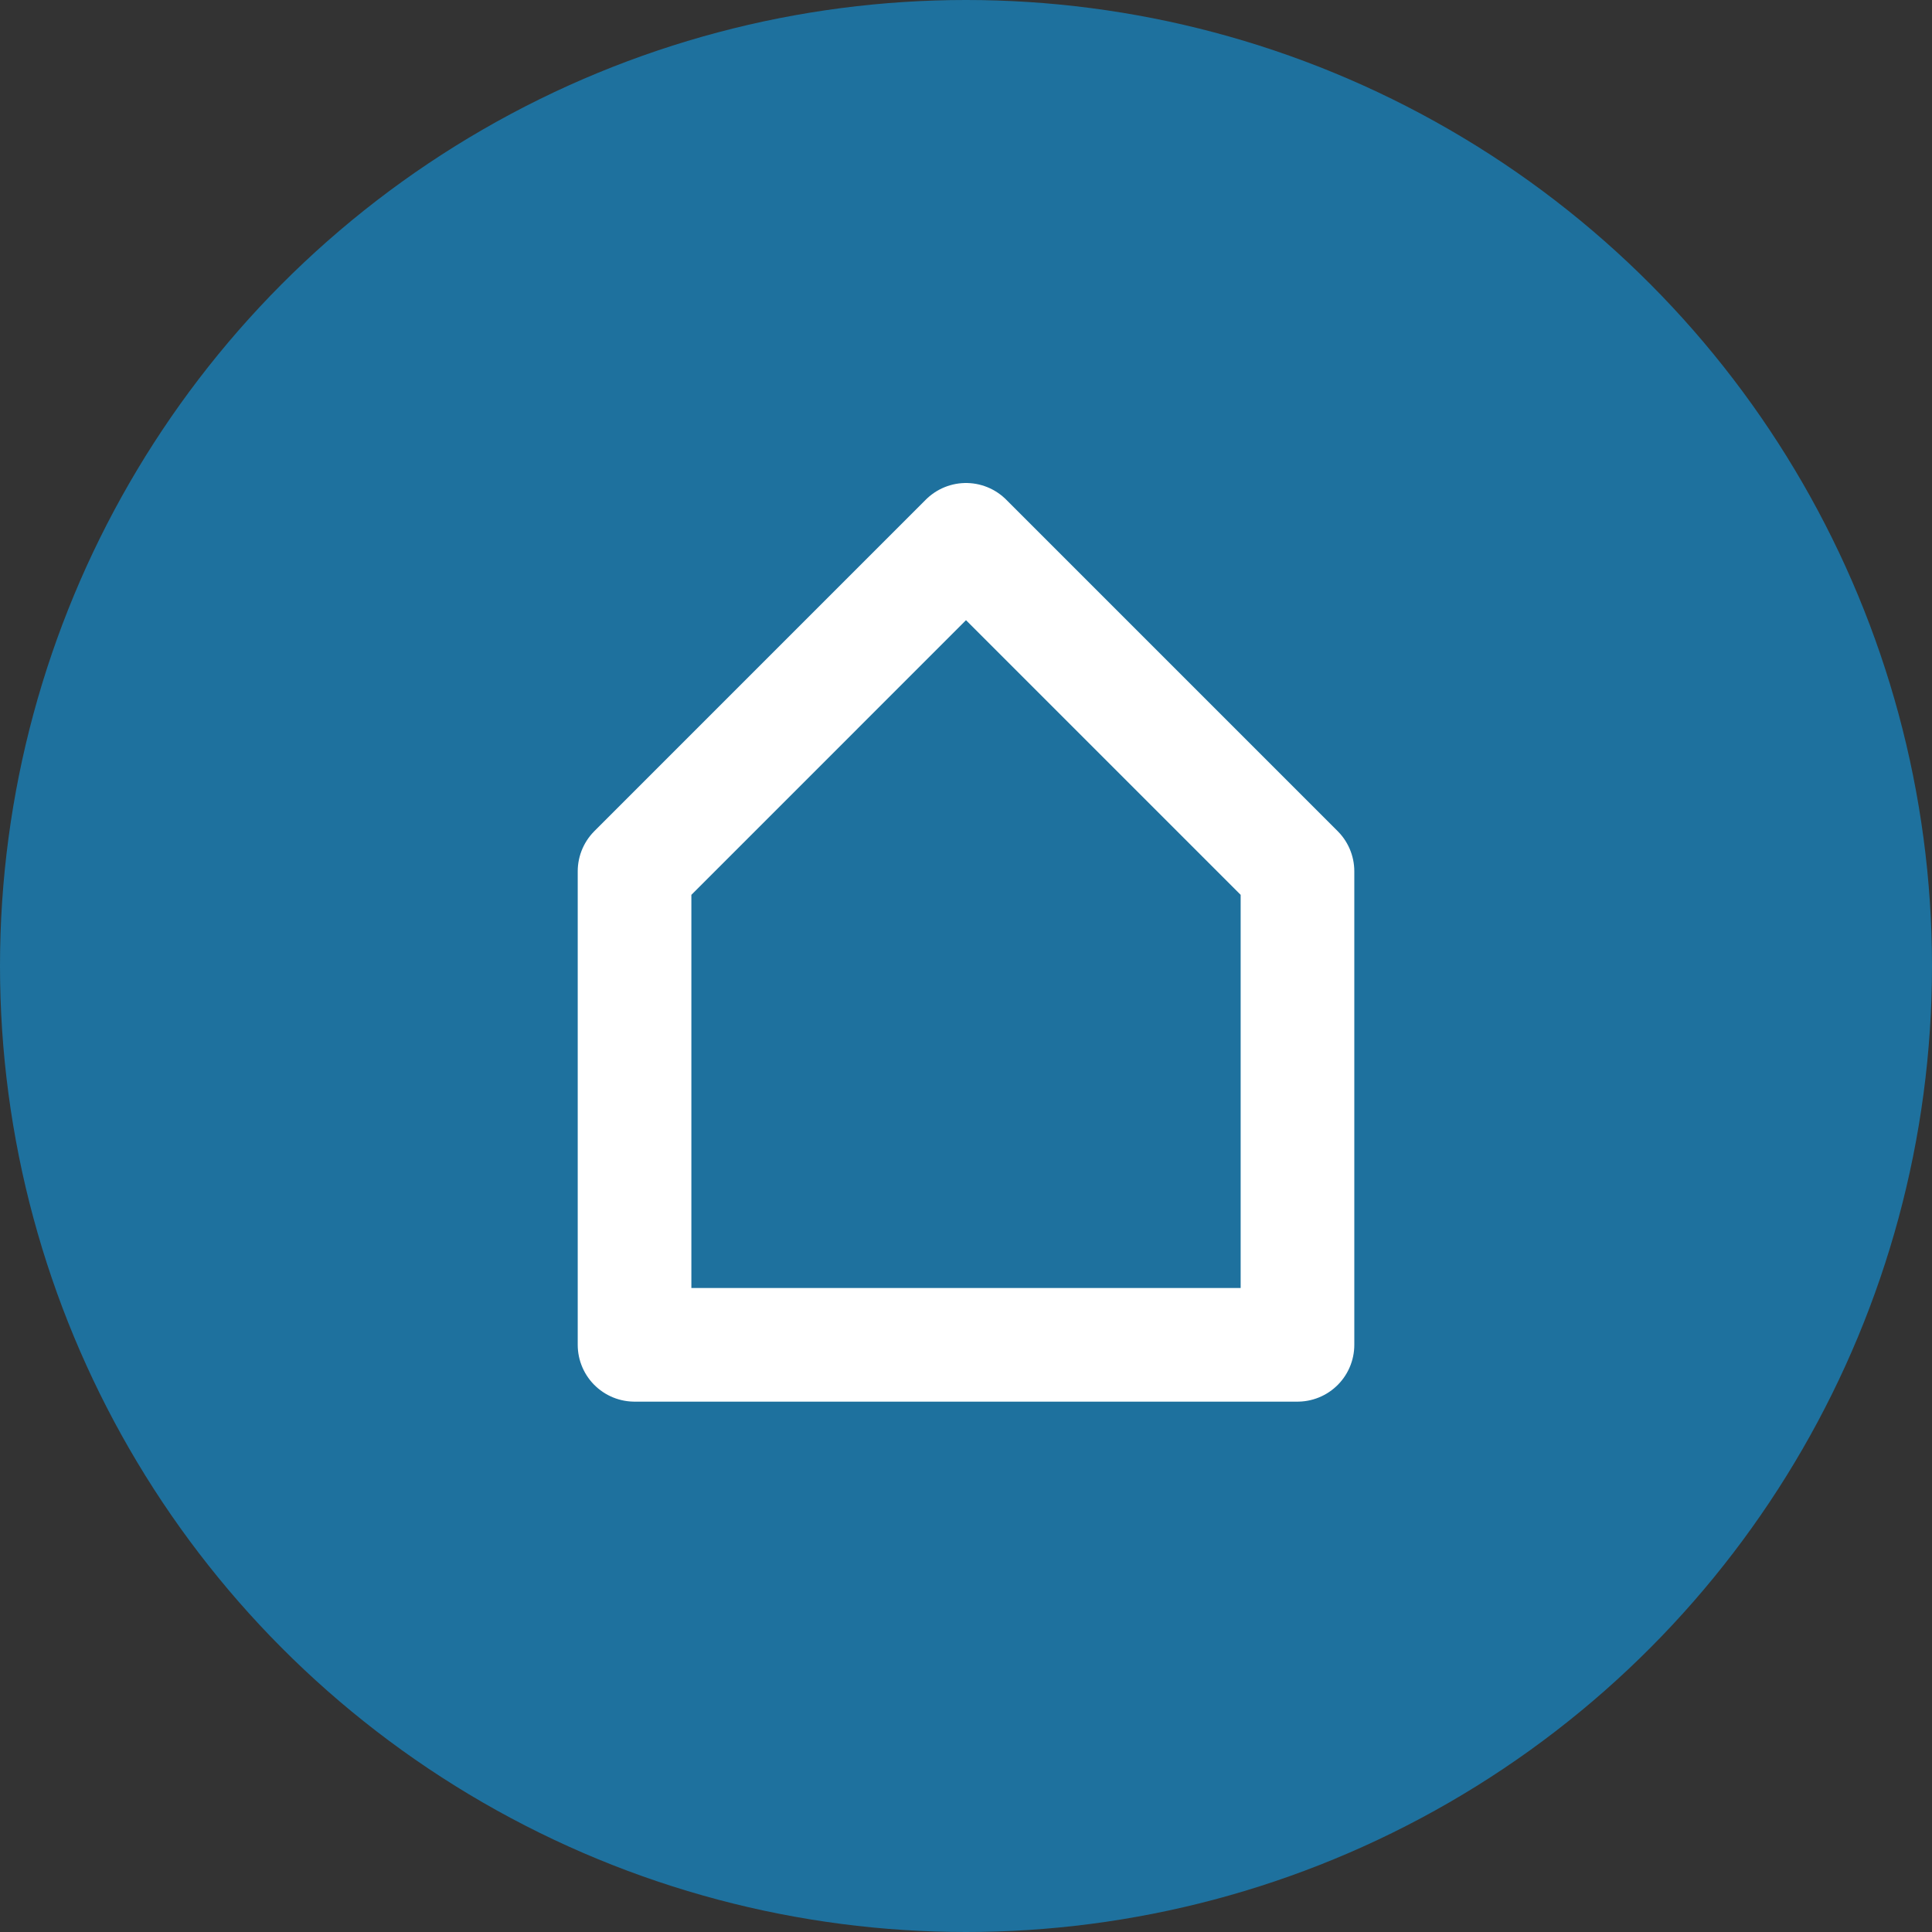
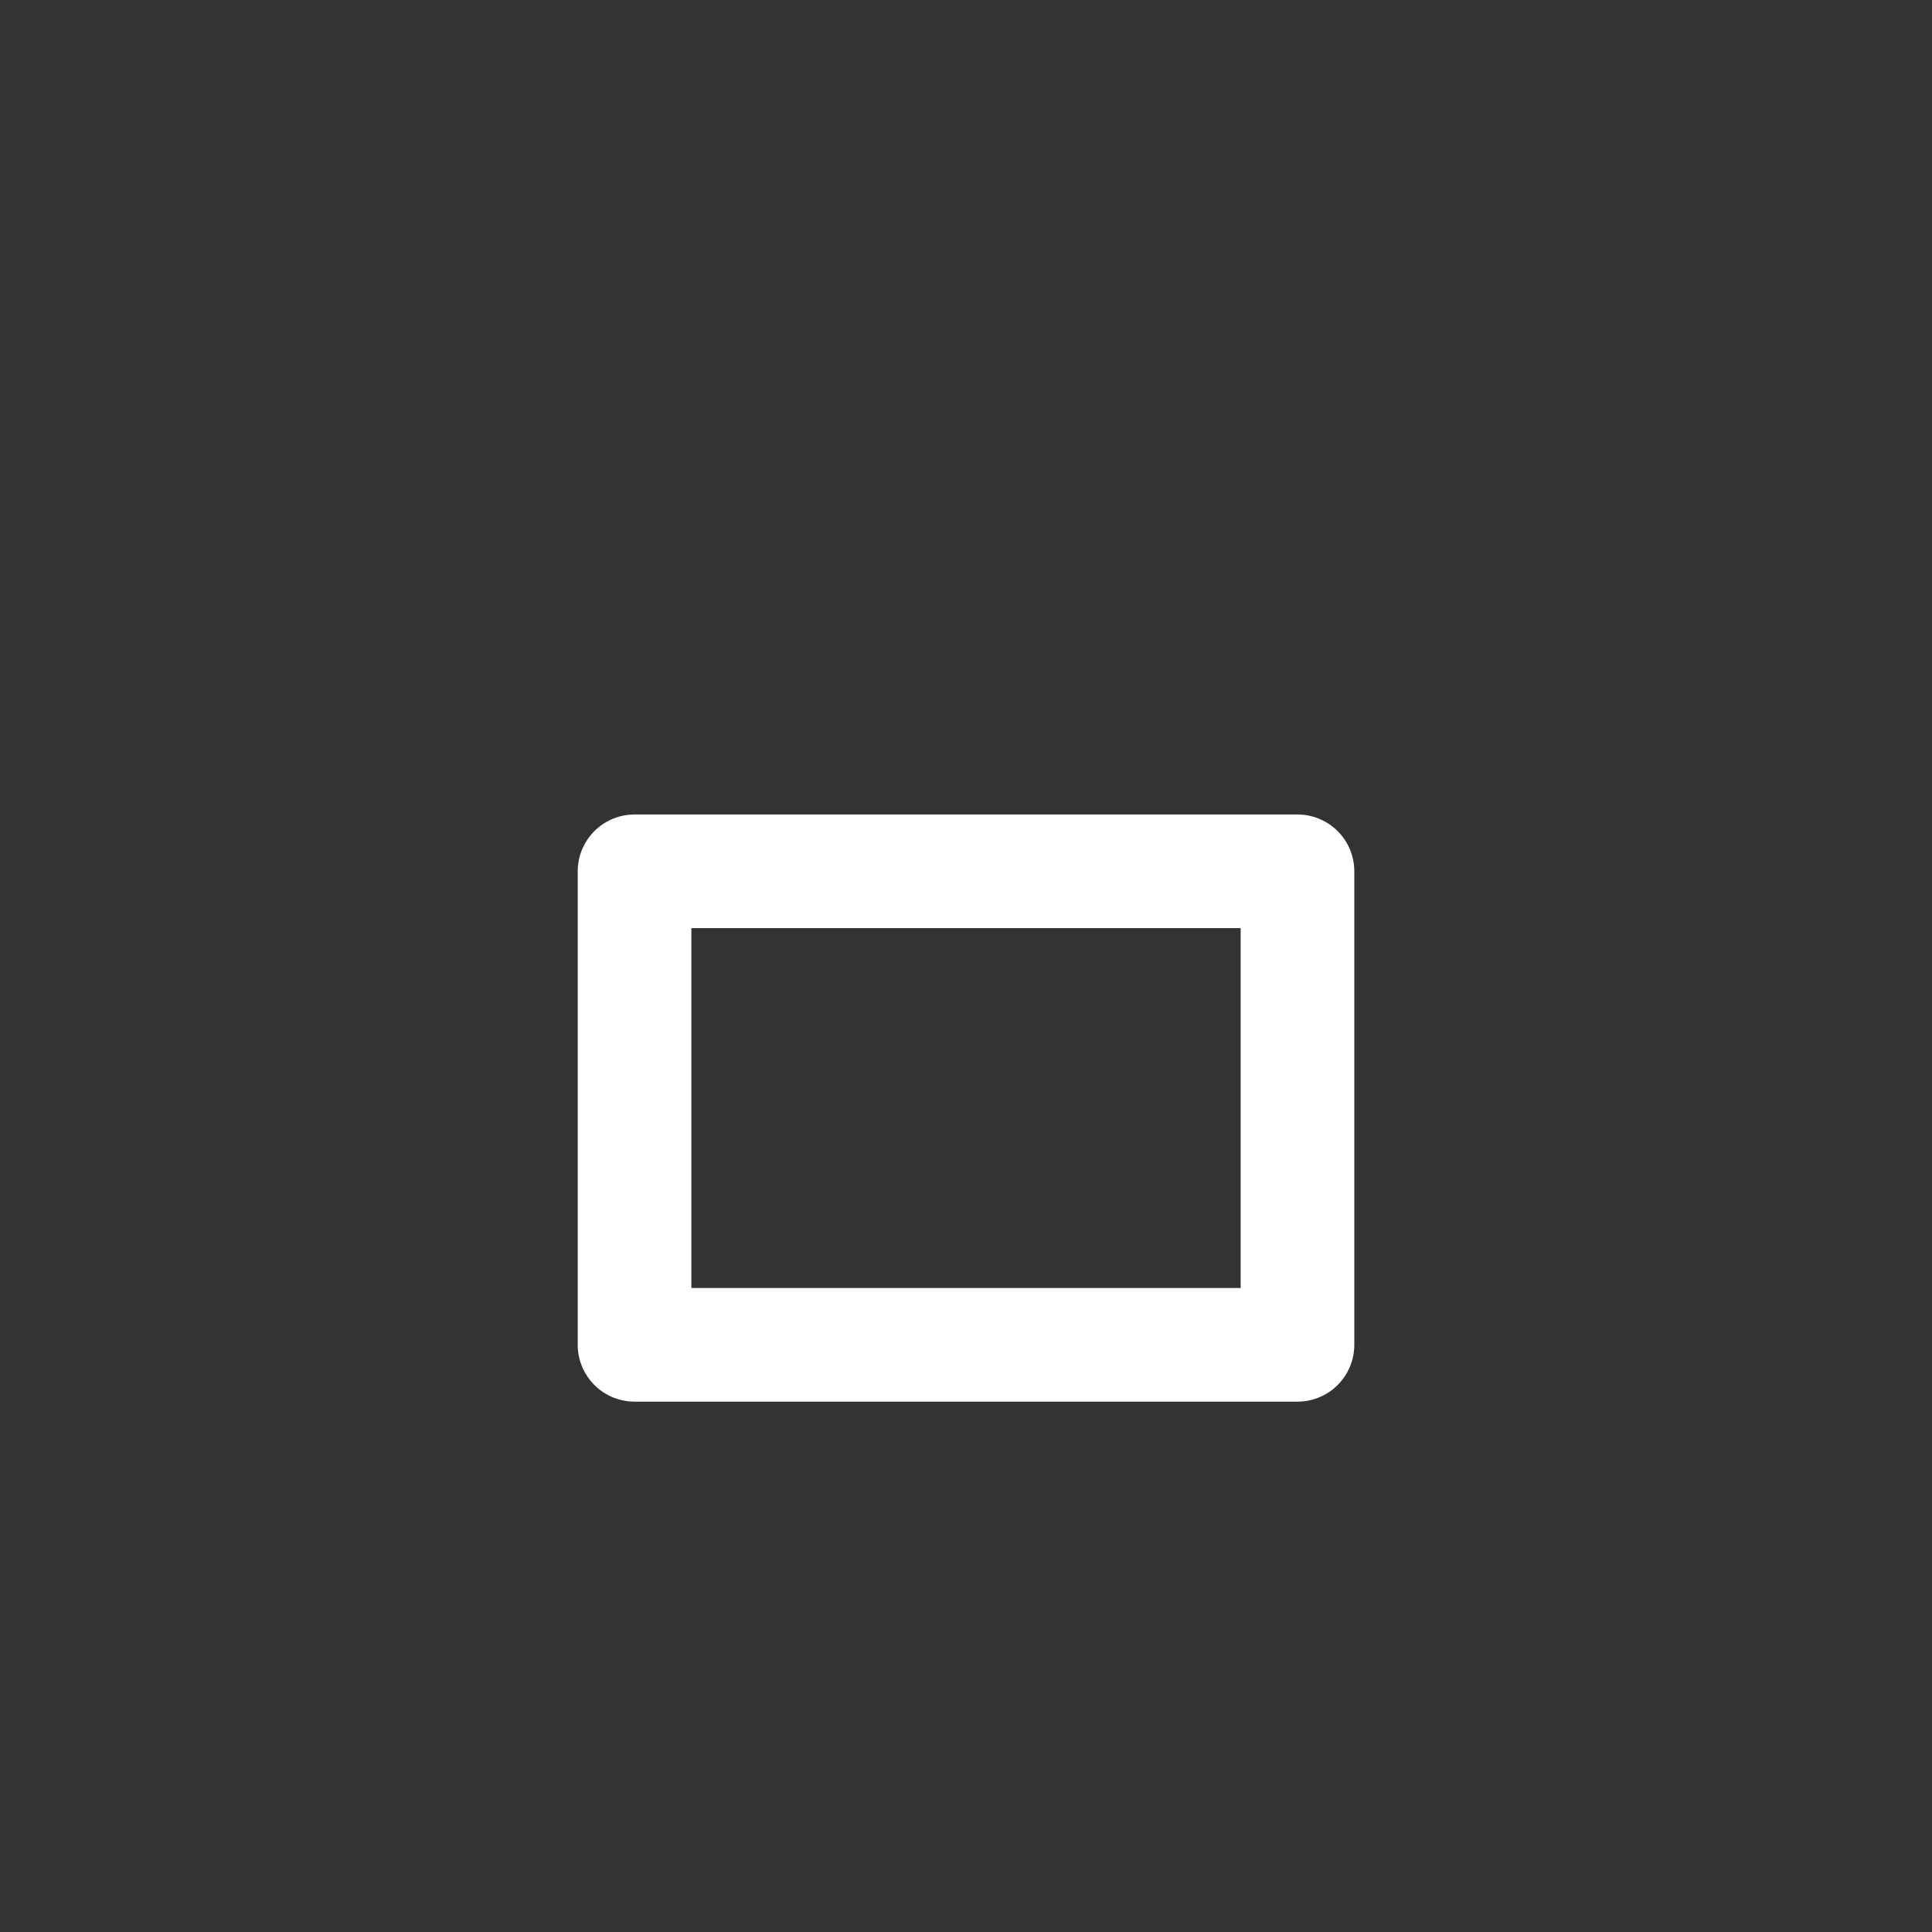
<svg xmlns="http://www.w3.org/2000/svg" width="68" height="68" viewBox="0 0 68 68" fill="none">
  <rect x="0" y="0" width="68" height="68" fill="#333333" stroke="none" />
-   <circle cx="34" cy="34" r="34" fill="#1E719E" />
-   <path d="M22.334 30.667L34 19L45.667 30.667L45.667 47.333H22.334L22.334 30.667Z" stroke="white" stroke-width="4" stroke-linecap="round" stroke-linejoin="round" />
+   <path d="M22.334 30.667L45.667 30.667L45.667 47.333H22.334L22.334 30.667Z" stroke="white" stroke-width="4" stroke-linecap="round" stroke-linejoin="round" />
</svg>